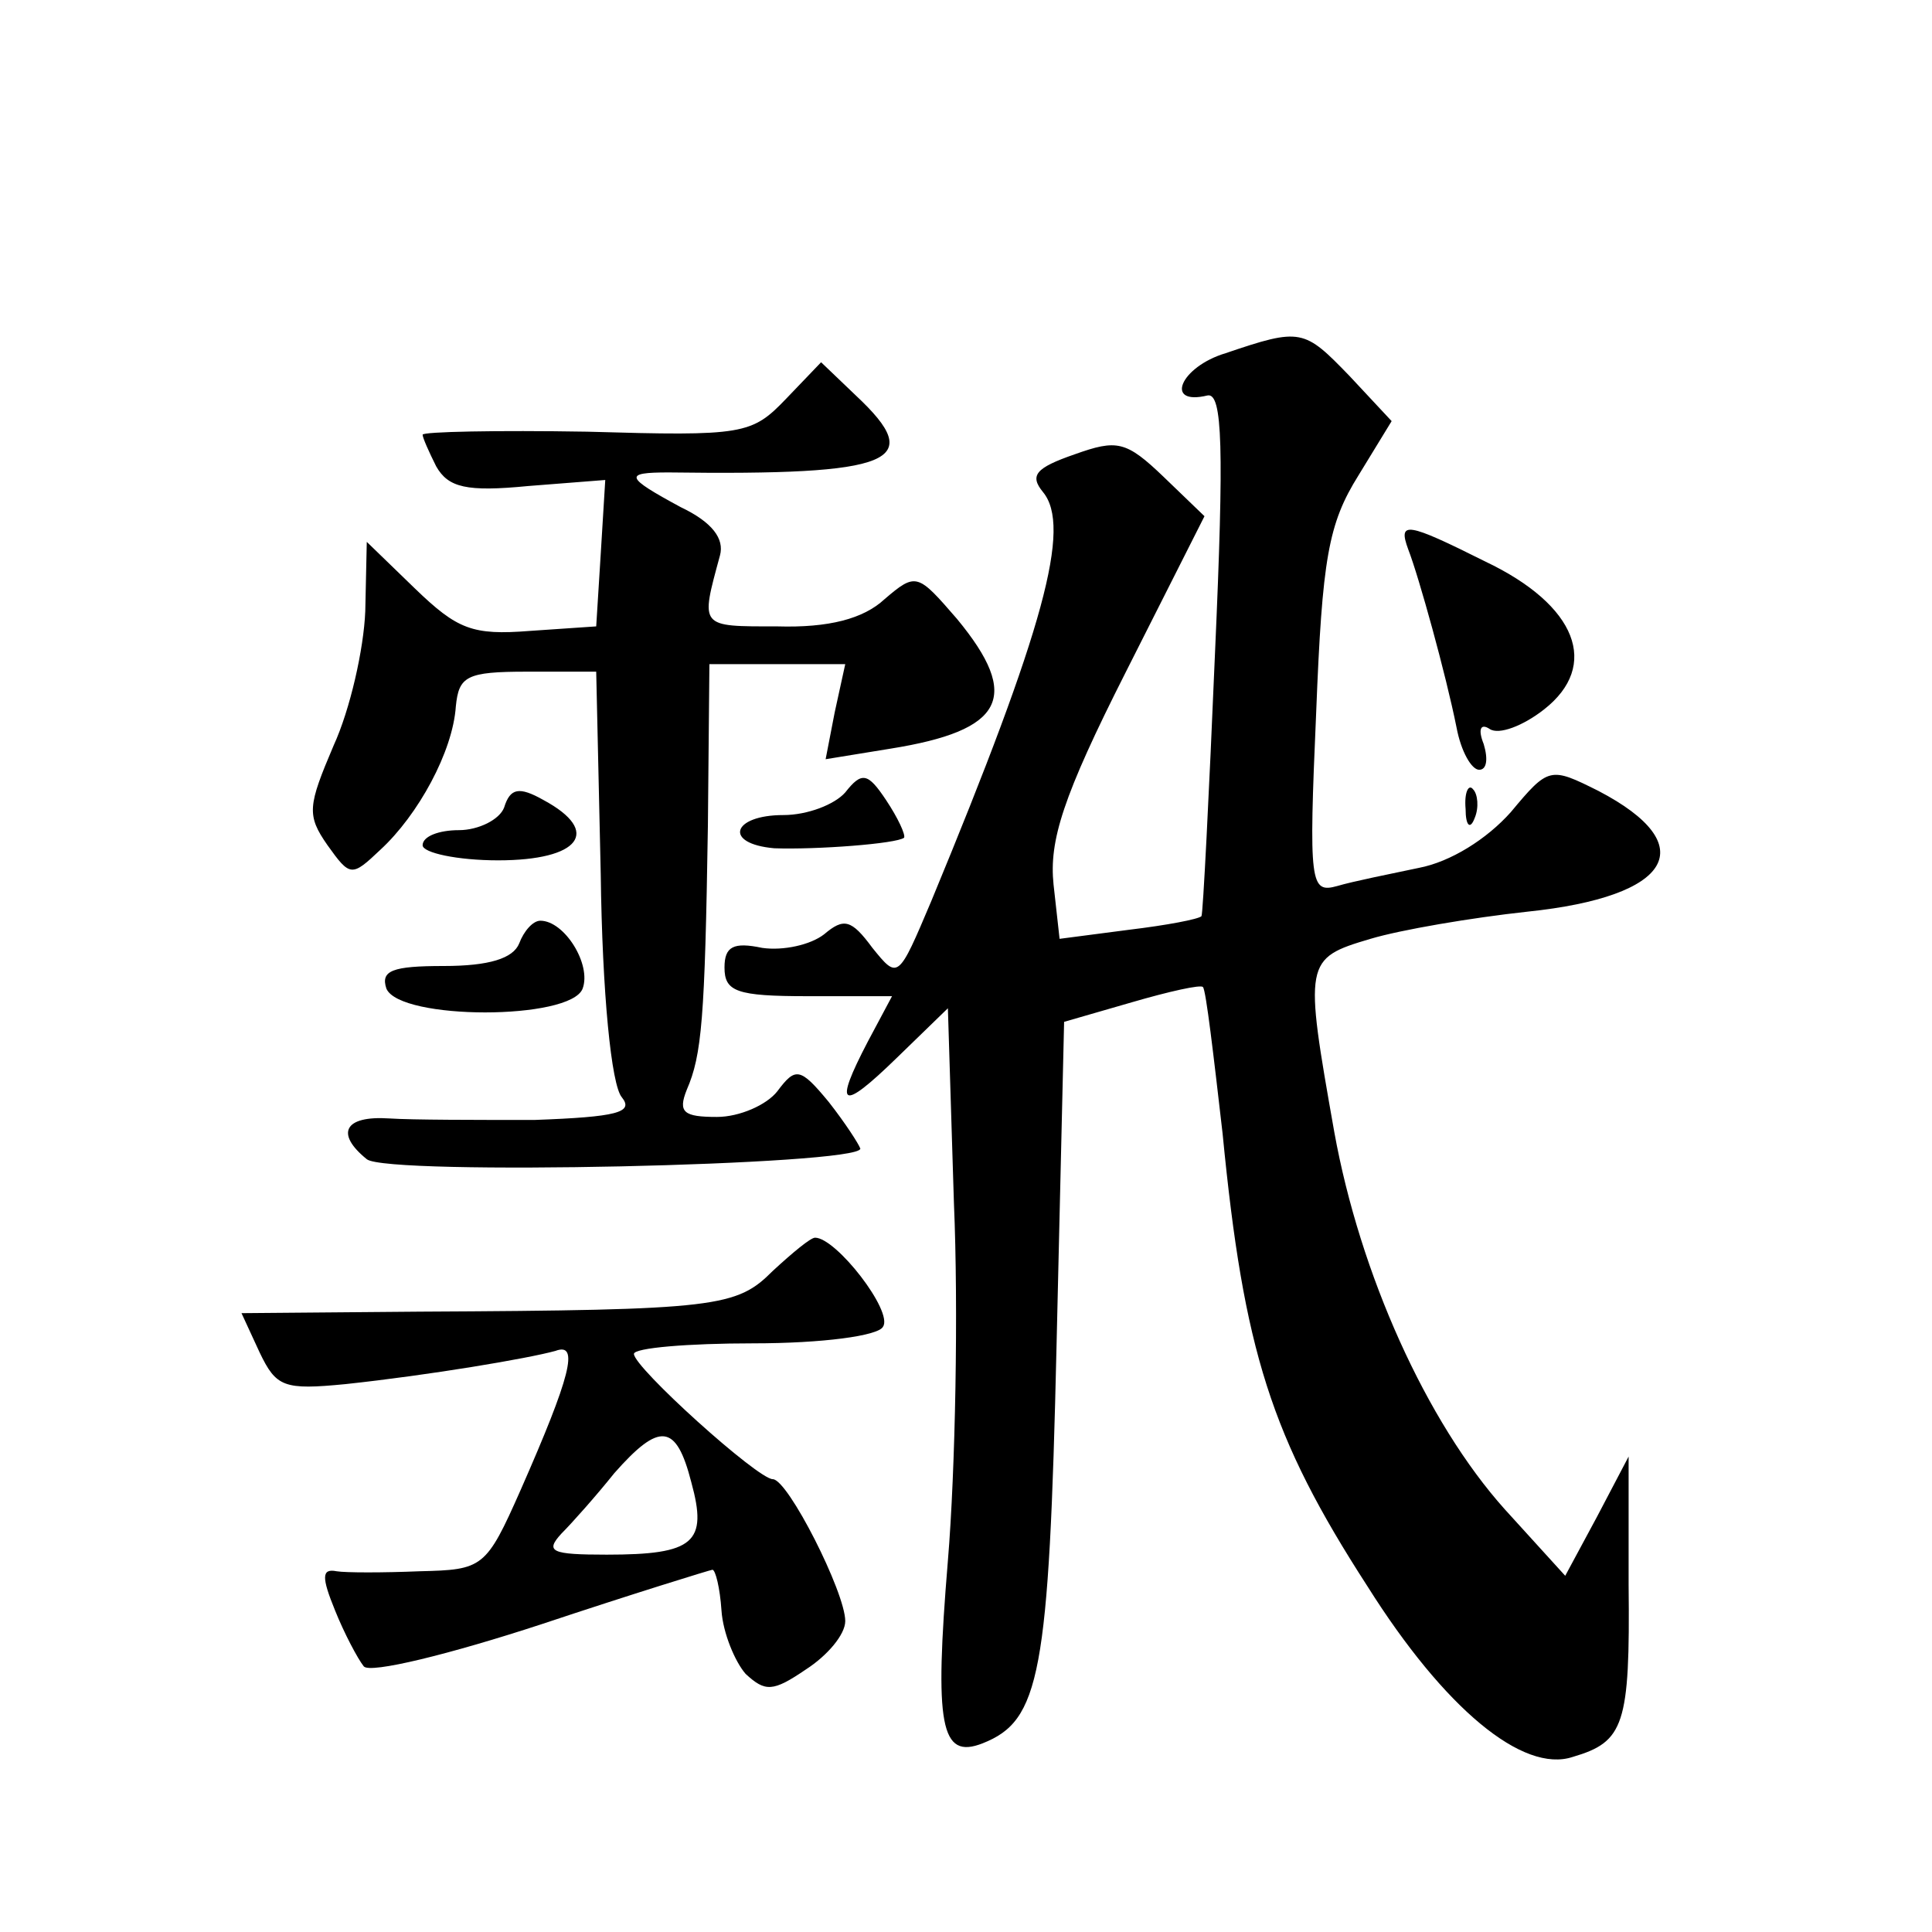
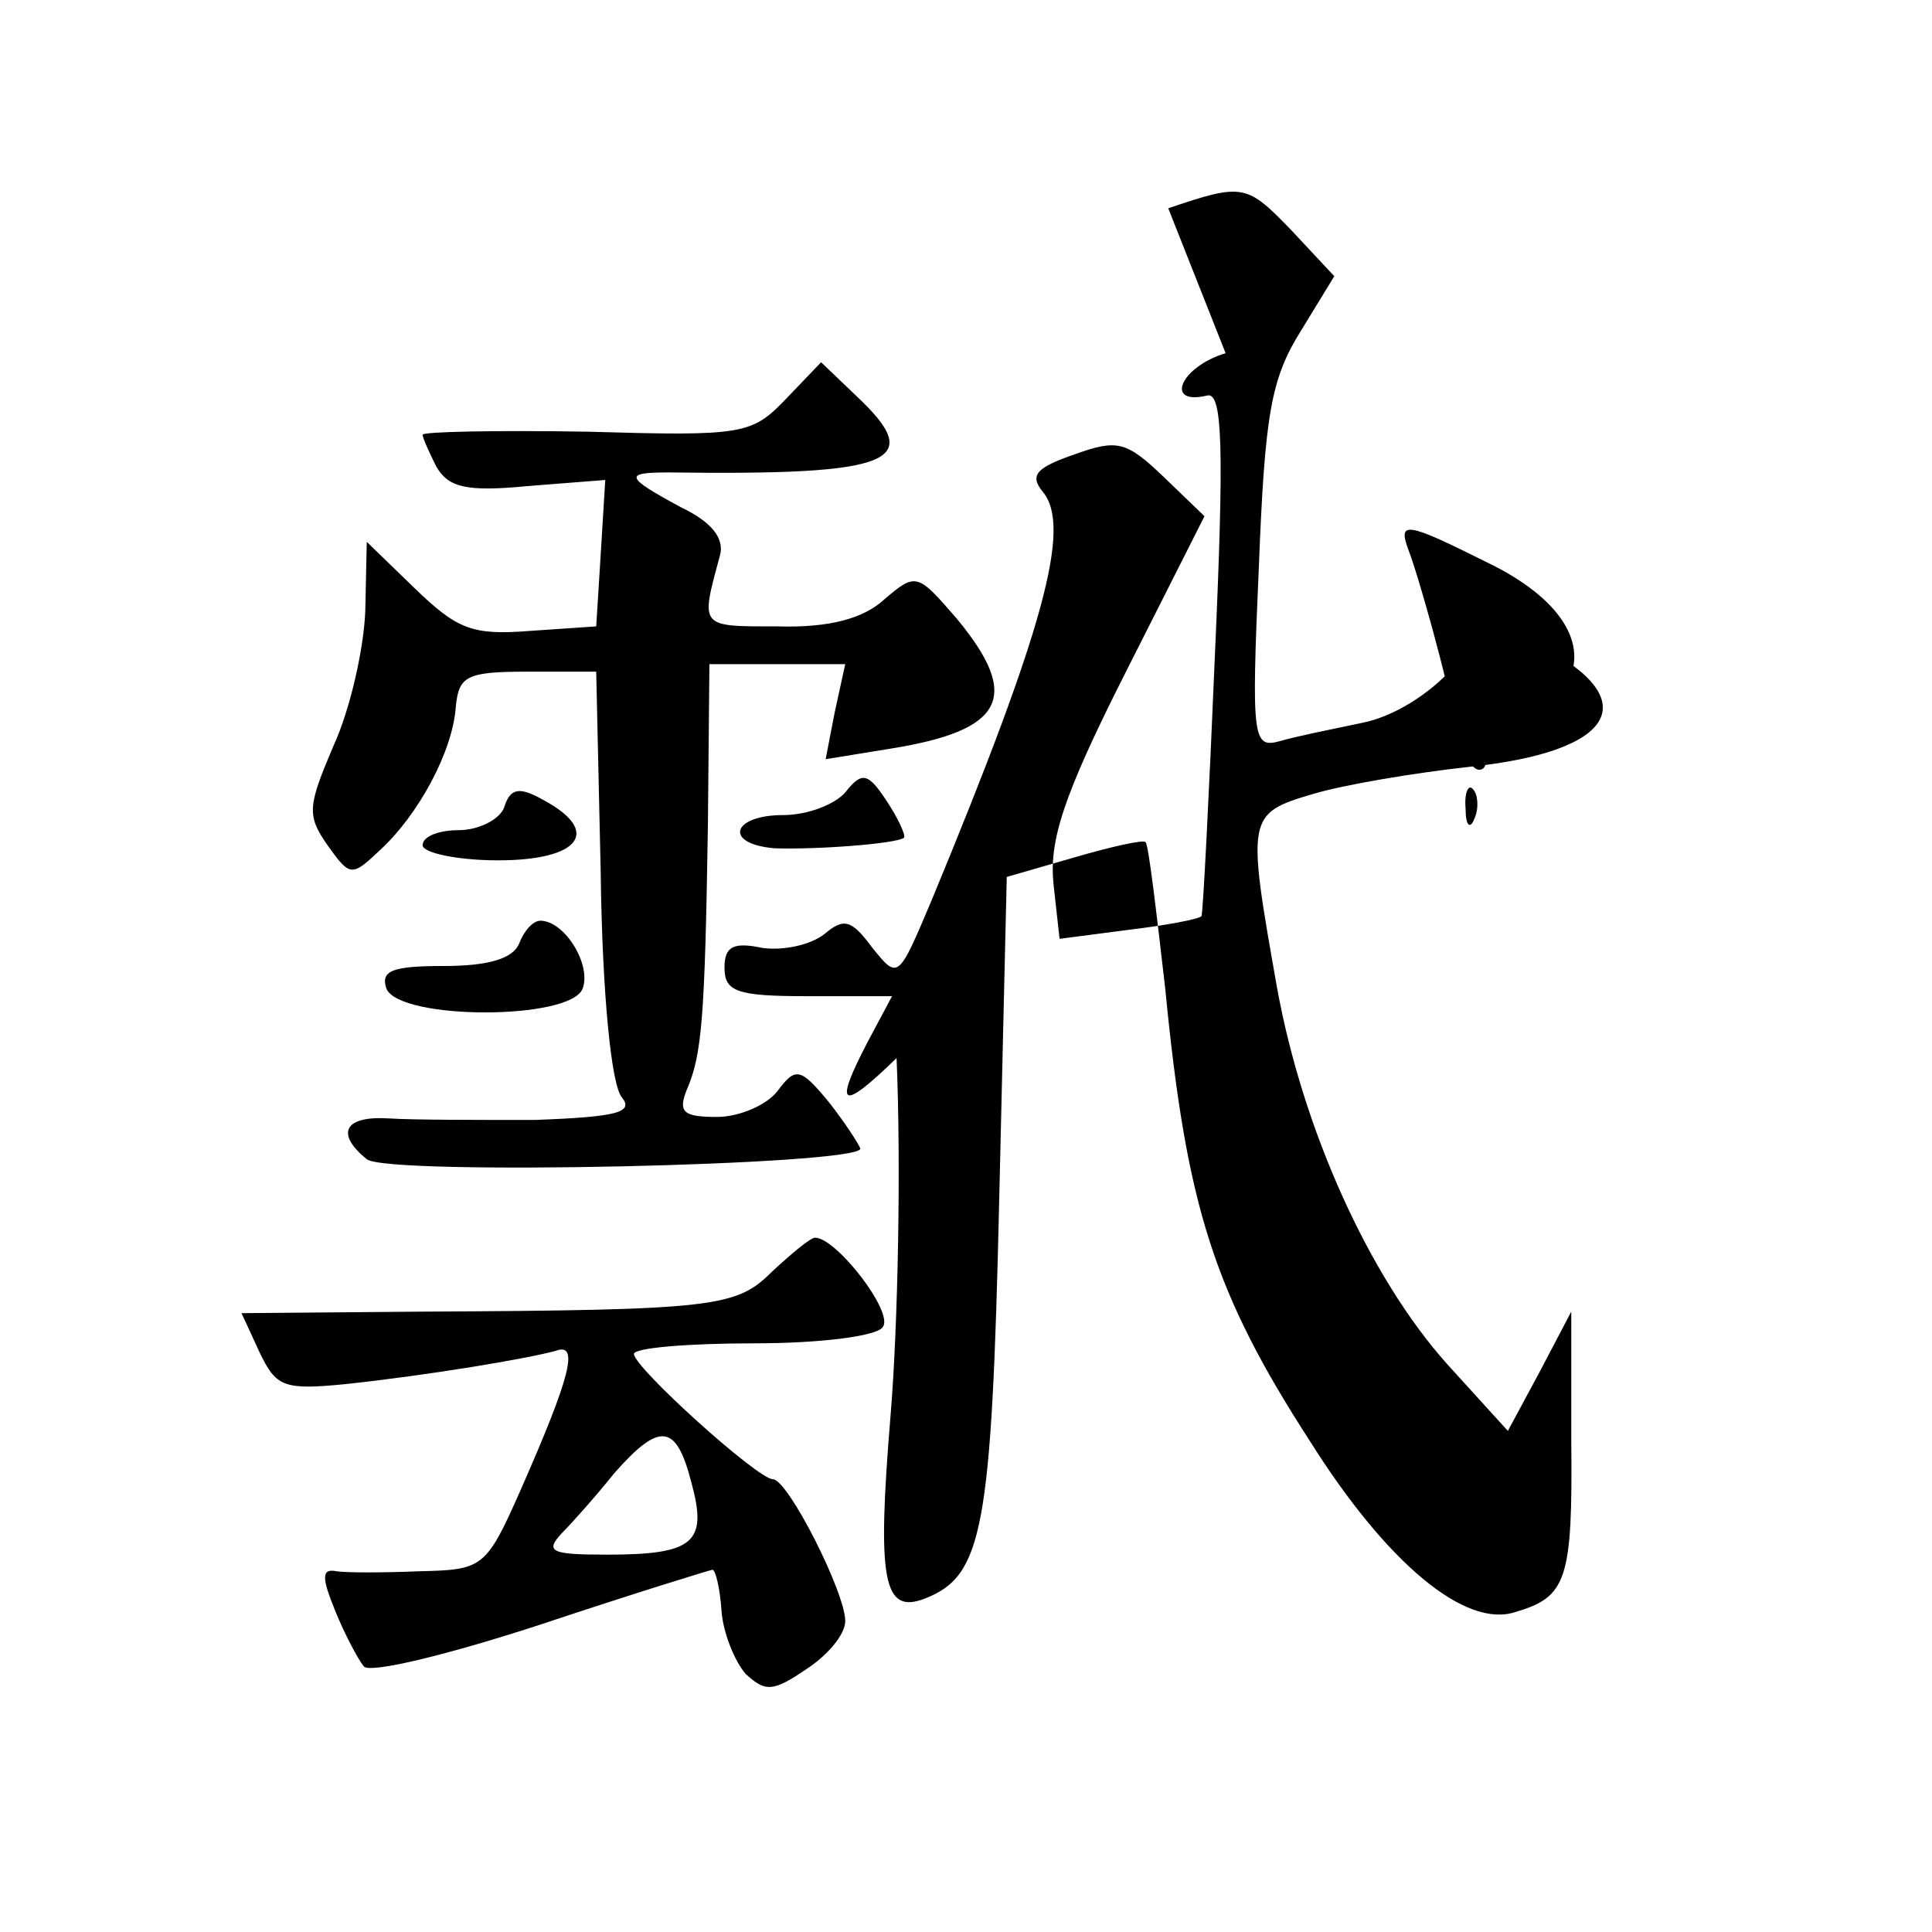
<svg xmlns="http://www.w3.org/2000/svg" version="1.0" width="128pt" height="128pt" viewBox="0 0 128 128" preserveAspectRatio="xMidYMid meet">
  <g transform="translate(0,128) scale(0.1,-0.1)" fill="#0" stroke="none">
-     <path d="M812 1046 c-30 -9 -41 -35 -12 -28 10 2 11 -35 5 -170 -4 -95 -8 -174 -9 -175 -2 -2 -23 -6 -48 -9 l-46 -6 -4 36 c-3 29 6 58 48 141 l52 103 -27 26 c-25 24 -31 25 -59 15 -26 -9 -30 -14 -21 -25 19 -23 1 -90 -74 -271 -22 -52 -22 -52 -39 -31 -14 19 -19 20 -32 9 -9 -7 -27 -11 -41 -9 -19 4 -25 1 -25 -13 0 -16 8 -19 55 -19 l56 0 -16 -30 c-23 -44 -18 -47 19 -11 l34 33 4 -129 c3 -70 1 -177 -4 -237 -9 -109 -5 -132 23 -121 38 15 44 45 49 264 l5 214 45 13 c24 7 46 12 47 10 2 -2 7 -45 13 -97 14 -144 32 -201 96 -300 51 -81 103 -124 136 -113 34 10 38 21 37 114 l0 85 -21 -40 -21 -39 -40 44 c-52 58 -96 156 -113 250 -20 113 -20 115 24 128 20 6 67 14 104 18 96 10 116 44 47 80 -32 16 -33 16 -58 -14 -16 -18 -40 -33 -61 -37 -19 -4 -44 -9 -54 -12 -18 -5 -19 1 -14 115 4 102 8 125 28 157 l22 36 -28 30 c-30 31 -32 32 -82 15z M521 1016 c-23 -24 -28 -25 -132 -22 -60 1 -109 0 -109 -2 0 -2 4 -11 9 -21 8 -14 20 -17 61 -13 l51 4 -3 -49 -3 -48 -44 -3 c-38 -3 -48 1 -76 28 l-32 31 -1 -46 c-1 -25 -10 -65 -21 -89 -17 -40 -18 -46 -4 -66 15 -21 16 -21 35 -3 25 23 48 65 50 95 2 20 7 23 47 23 l46 0 3 -134 c1 -79 7 -140 14 -148 8 -10 -3 -13 -58 -15 -38 0 -81 0 -96 1 -30 2 -36 -10 -15 -27 13 -11 327 -4 327 7 -1 3 -10 17 -21 31 -19 23 -22 23 -34 7 -7 -9 -25 -17 -40 -17 -22 0 -26 3 -20 18 10 23 12 47 14 175 l1 107 45 0 45 0 -7 -32 -6 -31 43 7 c75 12 87 34 44 86 -26 30 -27 31 -48 13 -14 -13 -37 -19 -71 -18 -52 0 -51 -1 -38 47 3 11 -5 22 -26 32 -37 20 -38 23 -8 23 150 -2 171 7 124 51 l-23 22 -23 -24z M933 916 c7 -18 25 -83 32 -118 3 -16 10 -28 15 -28 5 0 6 7 3 17 -4 10 -2 14 4 10 6 -4 22 2 36 13 37 29 22 69 -39 98 -52 26 -58 27 -51 8z M560 755 c-7 -8 -25 -15 -41 -15 -34 0 -40 -19 -6 -22 28 -1 81 3 86 7 1 2 -4 13 -12 25 -12 18 -16 19 -27 5z M334 745 c-3 -8 -17 -15 -30 -15 -13 0 -24 -4 -24 -10 0 -5 23 -10 50 -10 54 0 69 19 30 40 -16 9 -22 8 -26 -5z M971 744 c0 -11 3 -14 6 -6 3 7 2 16 -1 19 -3 4 -6 -2 -5 -13z M344 655 c-4 -10 -20 -15 -50 -15 -34 0 -42 -3 -38 -15 9 -21 122 -21 130 0 6 16 -12 45 -28 45 -5 0 -11 -7 -14 -15z M512 438 c-24 -24 -36 -26 -234 -27 l-118 -1 12 -26 c11 -23 16 -25 57 -21 56 6 121 17 139 22 16 6 10 -17 -23 -92 -23 -52 -25 -53 -67 -54 -24 -1 -49 -1 -55 0 -10 2 -10 -4 -1 -26 6 -15 15 -32 19 -37 4 -5 57 8 118 28 60 20 112 36 113 36 2 0 5 -12 6 -27 1 -15 9 -34 16 -42 13 -12 18 -12 40 3 14 9 26 23 26 32 0 19 -38 94 -48 94 -10 0 -92 74 -92 83 0 4 36 7 79 7 46 0 83 5 86 11 7 10 -31 59 -45 59 -3 0 -15 -10 -28 -22z m-54 -140 c11 -40 2 -48 -56 -48 -37 0 -41 2 -30 14 7 7 23 25 35 40 30 34 41 33 51 -6z" />
+     <path d="M812 1046 c-30 -9 -41 -35 -12 -28 10 2 11 -35 5 -170 -4 -95 -8 -174 -9 -175 -2 -2 -23 -6 -48 -9 l-46 -6 -4 36 c-3 29 6 58 48 141 l52 103 -27 26 c-25 24 -31 25 -59 15 -26 -9 -30 -14 -21 -25 19 -23 1 -90 -74 -271 -22 -52 -22 -52 -39 -31 -14 19 -19 20 -32 9 -9 -7 -27 -11 -41 -9 -19 4 -25 1 -25 -13 0 -16 8 -19 55 -19 l56 0 -16 -30 c-23 -44 -18 -47 19 -11 c3 -70 1 -177 -4 -237 -9 -109 -5 -132 23 -121 38 15 44 45 49 264 l5 214 45 13 c24 7 46 12 47 10 2 -2 7 -45 13 -97 14 -144 32 -201 96 -300 51 -81 103 -124 136 -113 34 10 38 21 37 114 l0 85 -21 -40 -21 -39 -40 44 c-52 58 -96 156 -113 250 -20 113 -20 115 24 128 20 6 67 14 104 18 96 10 116 44 47 80 -32 16 -33 16 -58 -14 -16 -18 -40 -33 -61 -37 -19 -4 -44 -9 -54 -12 -18 -5 -19 1 -14 115 4 102 8 125 28 157 l22 36 -28 30 c-30 31 -32 32 -82 15z M521 1016 c-23 -24 -28 -25 -132 -22 -60 1 -109 0 -109 -2 0 -2 4 -11 9 -21 8 -14 20 -17 61 -13 l51 4 -3 -49 -3 -48 -44 -3 c-38 -3 -48 1 -76 28 l-32 31 -1 -46 c-1 -25 -10 -65 -21 -89 -17 -40 -18 -46 -4 -66 15 -21 16 -21 35 -3 25 23 48 65 50 95 2 20 7 23 47 23 l46 0 3 -134 c1 -79 7 -140 14 -148 8 -10 -3 -13 -58 -15 -38 0 -81 0 -96 1 -30 2 -36 -10 -15 -27 13 -11 327 -4 327 7 -1 3 -10 17 -21 31 -19 23 -22 23 -34 7 -7 -9 -25 -17 -40 -17 -22 0 -26 3 -20 18 10 23 12 47 14 175 l1 107 45 0 45 0 -7 -32 -6 -31 43 7 c75 12 87 34 44 86 -26 30 -27 31 -48 13 -14 -13 -37 -19 -71 -18 -52 0 -51 -1 -38 47 3 11 -5 22 -26 32 -37 20 -38 23 -8 23 150 -2 171 7 124 51 l-23 22 -23 -24z M933 916 c7 -18 25 -83 32 -118 3 -16 10 -28 15 -28 5 0 6 7 3 17 -4 10 -2 14 4 10 6 -4 22 2 36 13 37 29 22 69 -39 98 -52 26 -58 27 -51 8z M560 755 c-7 -8 -25 -15 -41 -15 -34 0 -40 -19 -6 -22 28 -1 81 3 86 7 1 2 -4 13 -12 25 -12 18 -16 19 -27 5z M334 745 c-3 -8 -17 -15 -30 -15 -13 0 -24 -4 -24 -10 0 -5 23 -10 50 -10 54 0 69 19 30 40 -16 9 -22 8 -26 -5z M971 744 c0 -11 3 -14 6 -6 3 7 2 16 -1 19 -3 4 -6 -2 -5 -13z M344 655 c-4 -10 -20 -15 -50 -15 -34 0 -42 -3 -38 -15 9 -21 122 -21 130 0 6 16 -12 45 -28 45 -5 0 -11 -7 -14 -15z M512 438 c-24 -24 -36 -26 -234 -27 l-118 -1 12 -26 c11 -23 16 -25 57 -21 56 6 121 17 139 22 16 6 10 -17 -23 -92 -23 -52 -25 -53 -67 -54 -24 -1 -49 -1 -55 0 -10 2 -10 -4 -1 -26 6 -15 15 -32 19 -37 4 -5 57 8 118 28 60 20 112 36 113 36 2 0 5 -12 6 -27 1 -15 9 -34 16 -42 13 -12 18 -12 40 3 14 9 26 23 26 32 0 19 -38 94 -48 94 -10 0 -92 74 -92 83 0 4 36 7 79 7 46 0 83 5 86 11 7 10 -31 59 -45 59 -3 0 -15 -10 -28 -22z m-54 -140 c11 -40 2 -48 -56 -48 -37 0 -41 2 -30 14 7 7 23 25 35 40 30 34 41 33 51 -6z" />
  </g>
</svg>